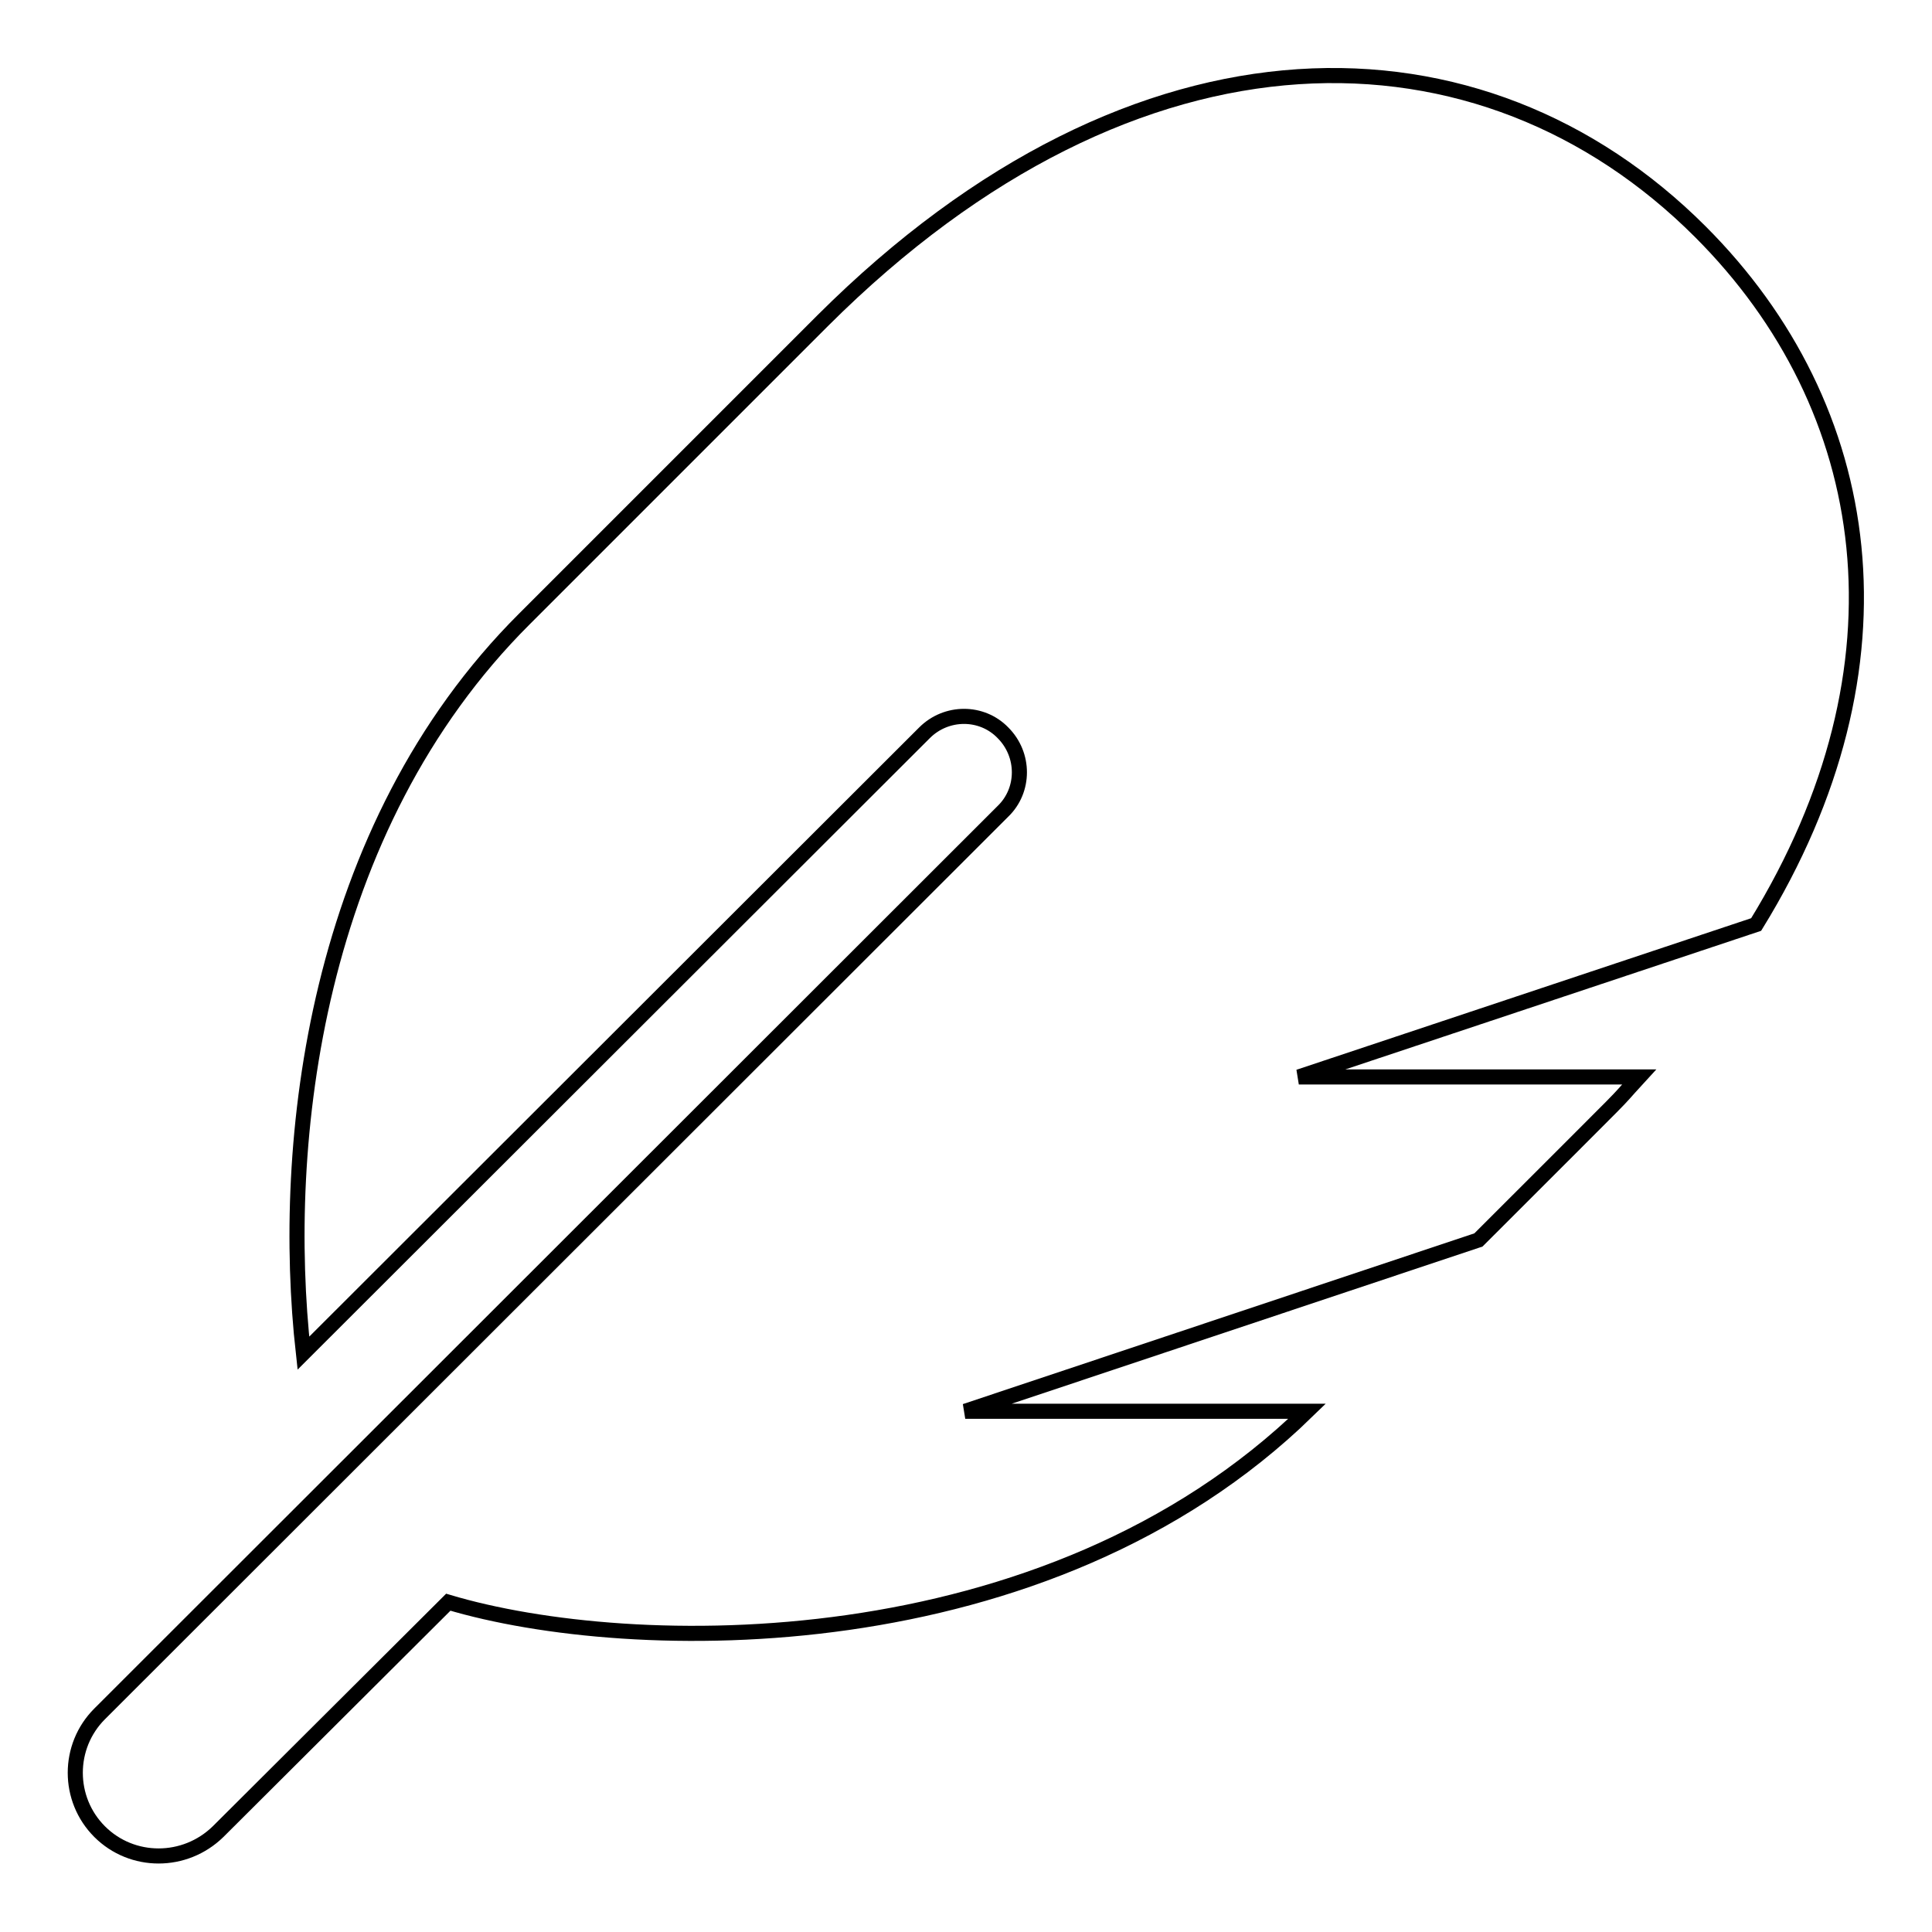
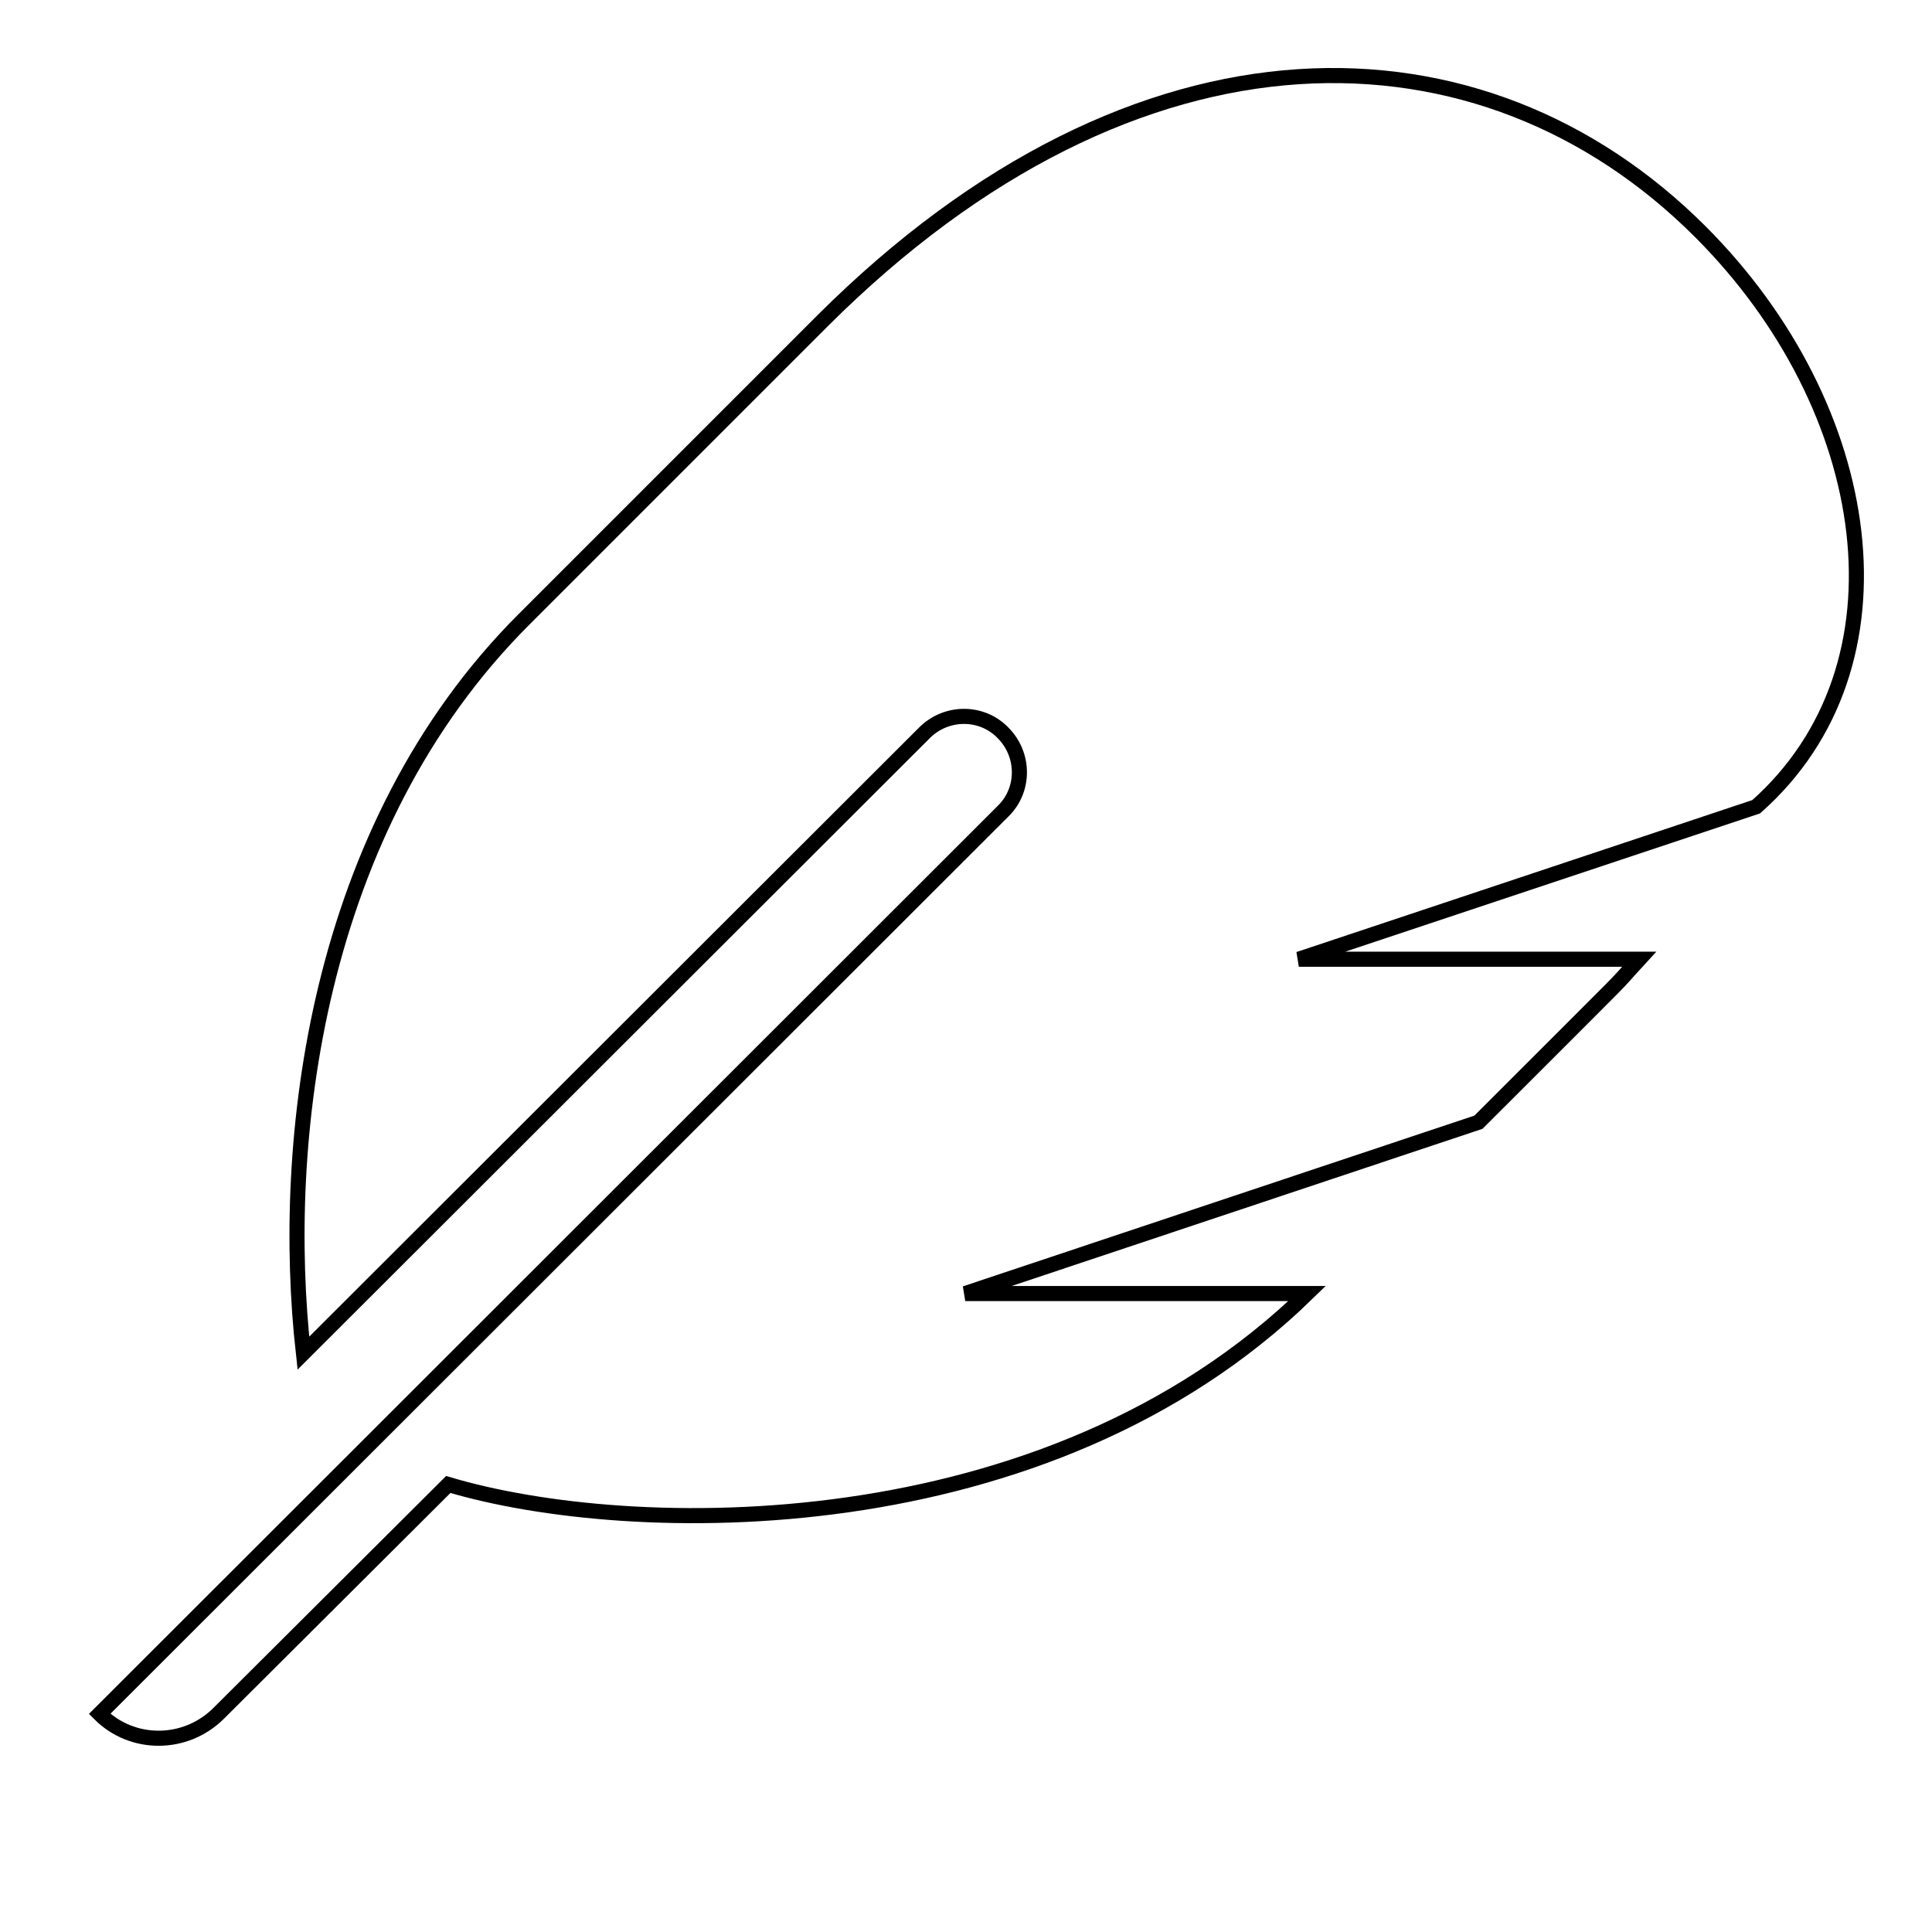
<svg xmlns="http://www.w3.org/2000/svg" version="1.1" x="0px" y="0px" viewBox="0 0 256 256" enable-background="new 0 0 256 256" xml:space="preserve">
  <g>
-     <path stroke-width="2" fill-opacity="0" stroke="#000000" d="M225.3,30.7C196.5,1.9,150.8,0.8,109,42.5C72.8,78.7,80.9,70.6,69.5,82c-27.9,27.8-32.4,69.5-29.3,97.3 l82.3-82.2c2.9-2.9,7.6-2.9,10.4,0c2.9,2.9,2.9,7.6,0,10.4L13.2,227.1c-4.3,4.3-4.3,11.3,0,15.6c4.3,4.3,11.3,4.3,15.7,0l30.5-30.4 c24.1,7.2,79.2,8.4,113.8-25.3h-45.3l68-22.7c23-23,16.8-16.7,21.3-21.6h-45.1l60.6-20.2C253.8,88.2,248.6,54,225.3,30.7 L225.3,30.7z" />
+     <path stroke-width="2" fill-opacity="0" stroke="#000000" d="M225.3,30.7C196.5,1.9,150.8,0.8,109,42.5C72.8,78.7,80.9,70.6,69.5,82c-27.9,27.8-32.4,69.5-29.3,97.3 l82.3-82.2c2.9-2.9,7.6-2.9,10.4,0c2.9,2.9,2.9,7.6,0,10.4L13.2,227.1c4.3,4.3,11.3,4.3,15.7,0l30.5-30.4 c24.1,7.2,79.2,8.4,113.8-25.3h-45.3l68-22.7c23-23,16.8-16.7,21.3-21.6h-45.1l60.6-20.2C253.8,88.2,248.6,54,225.3,30.7 L225.3,30.7z" />
  </g>
</svg>